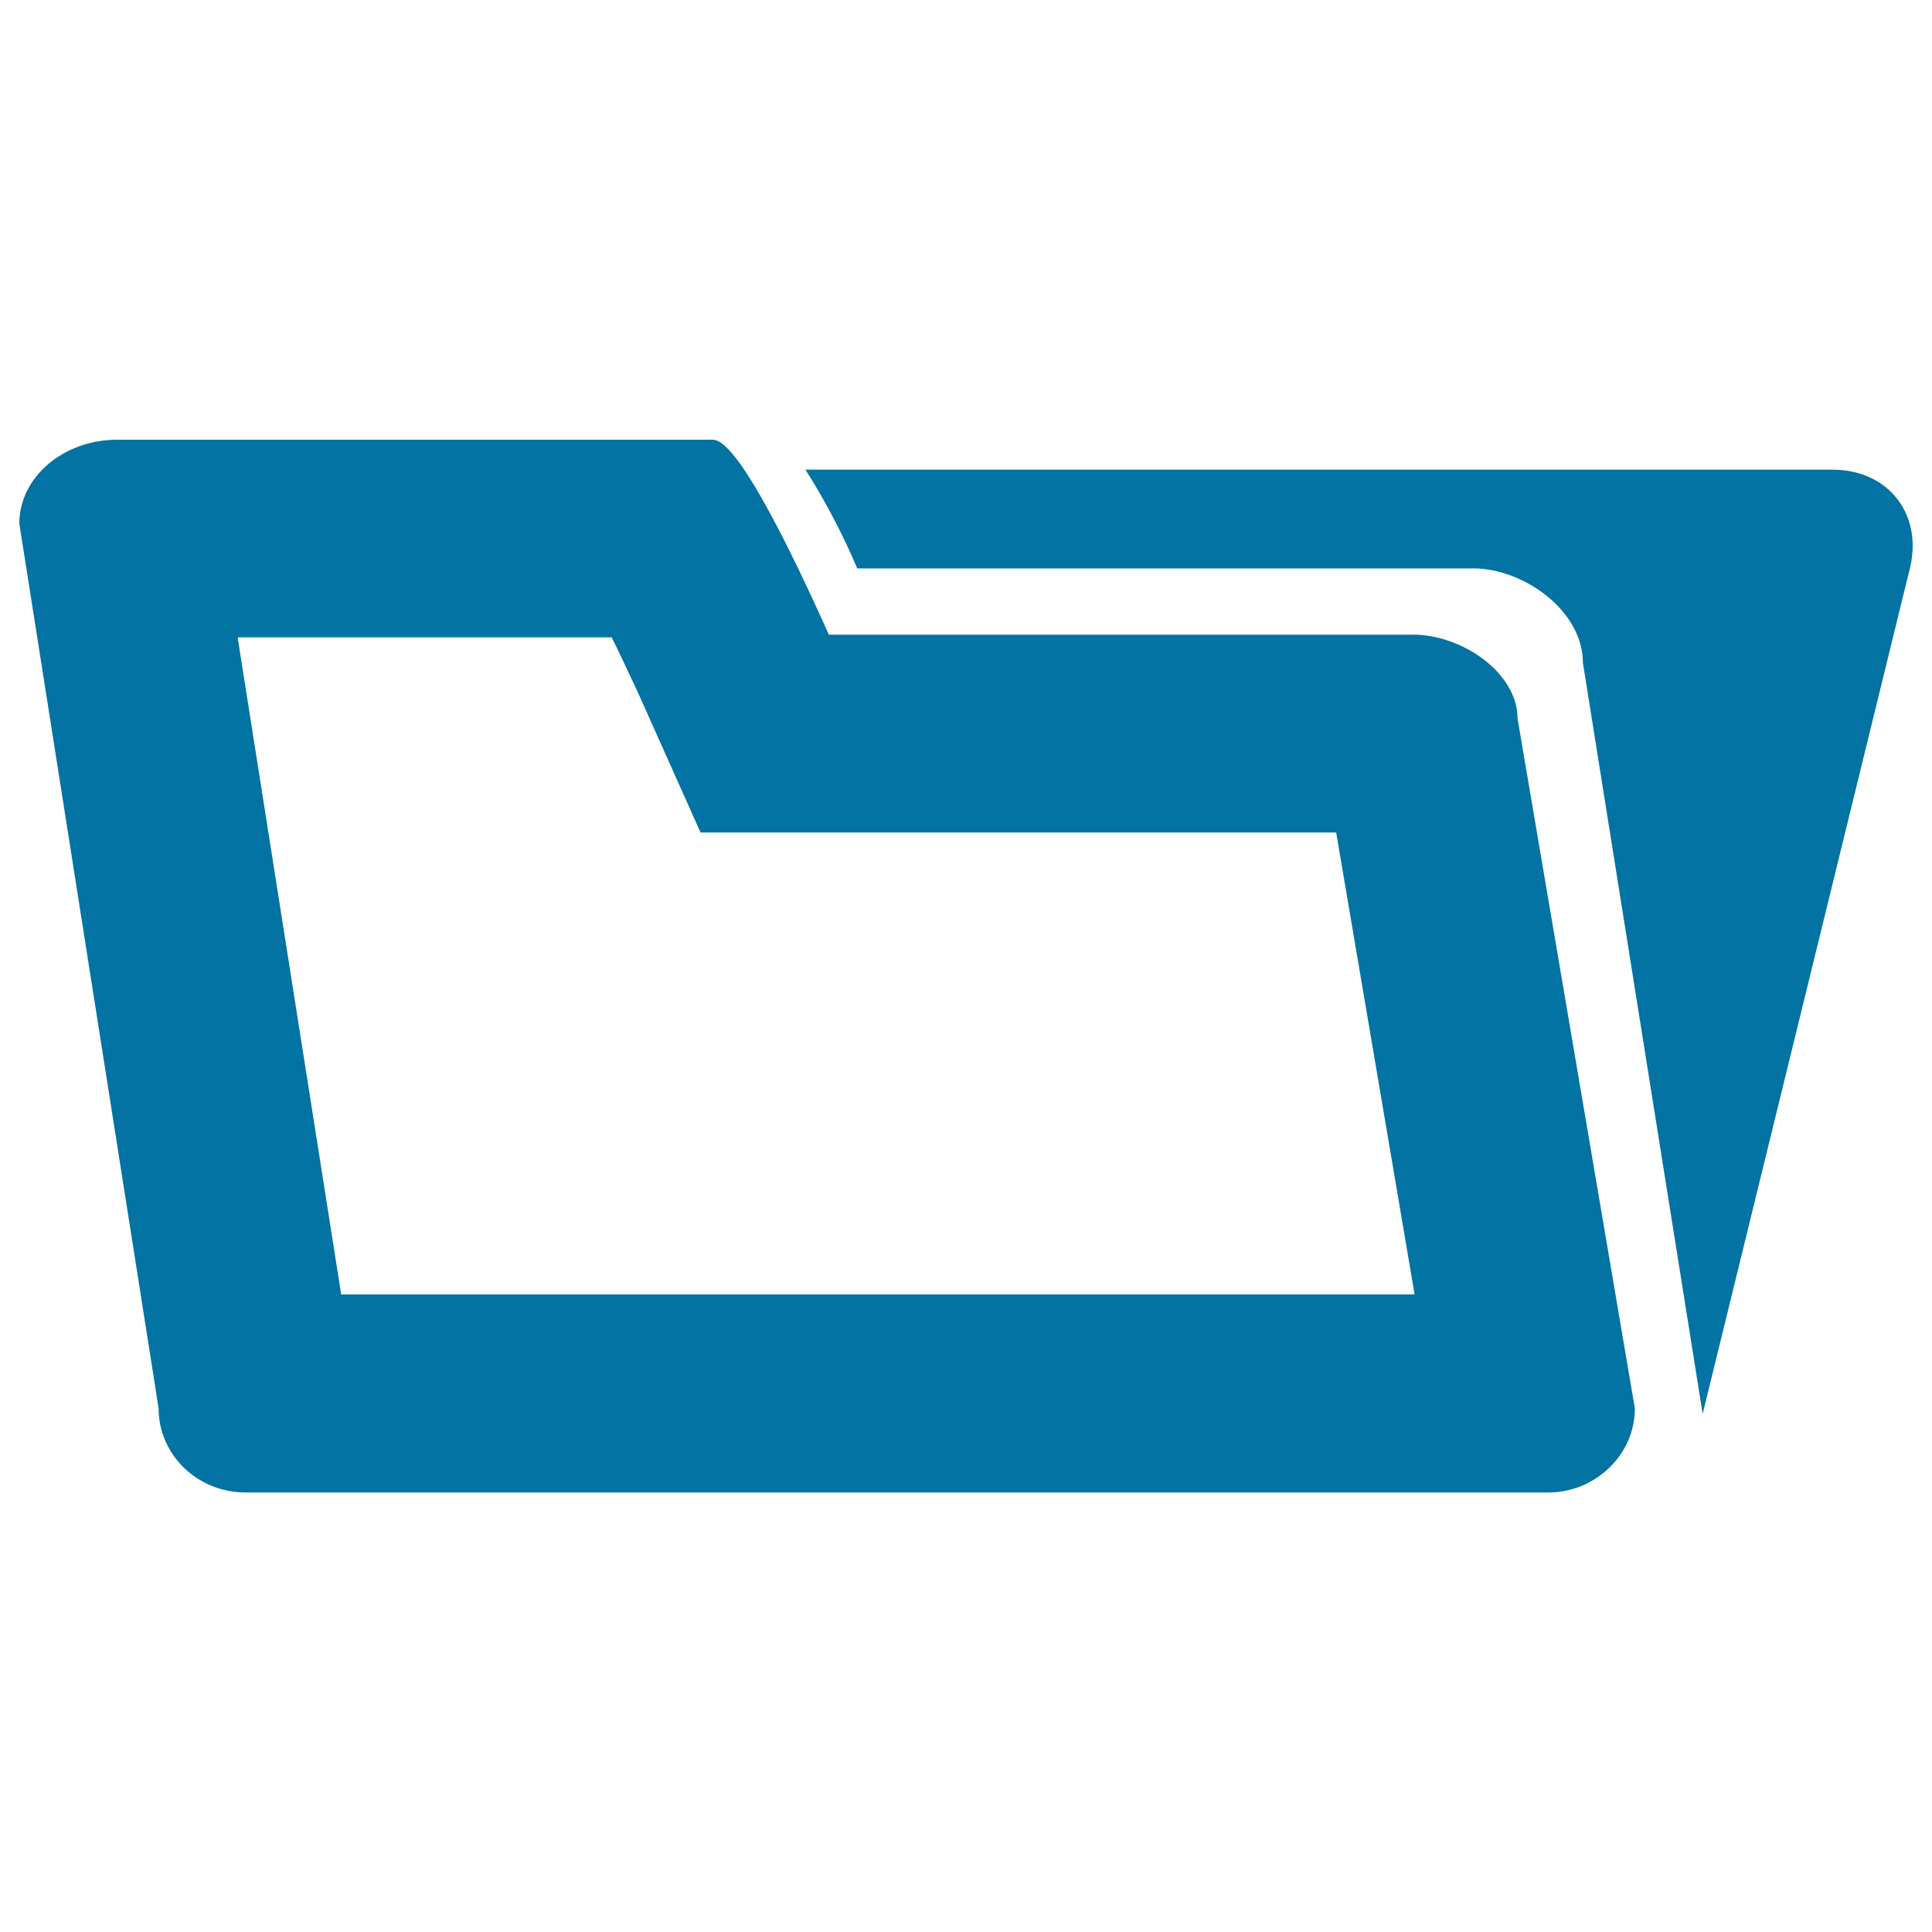
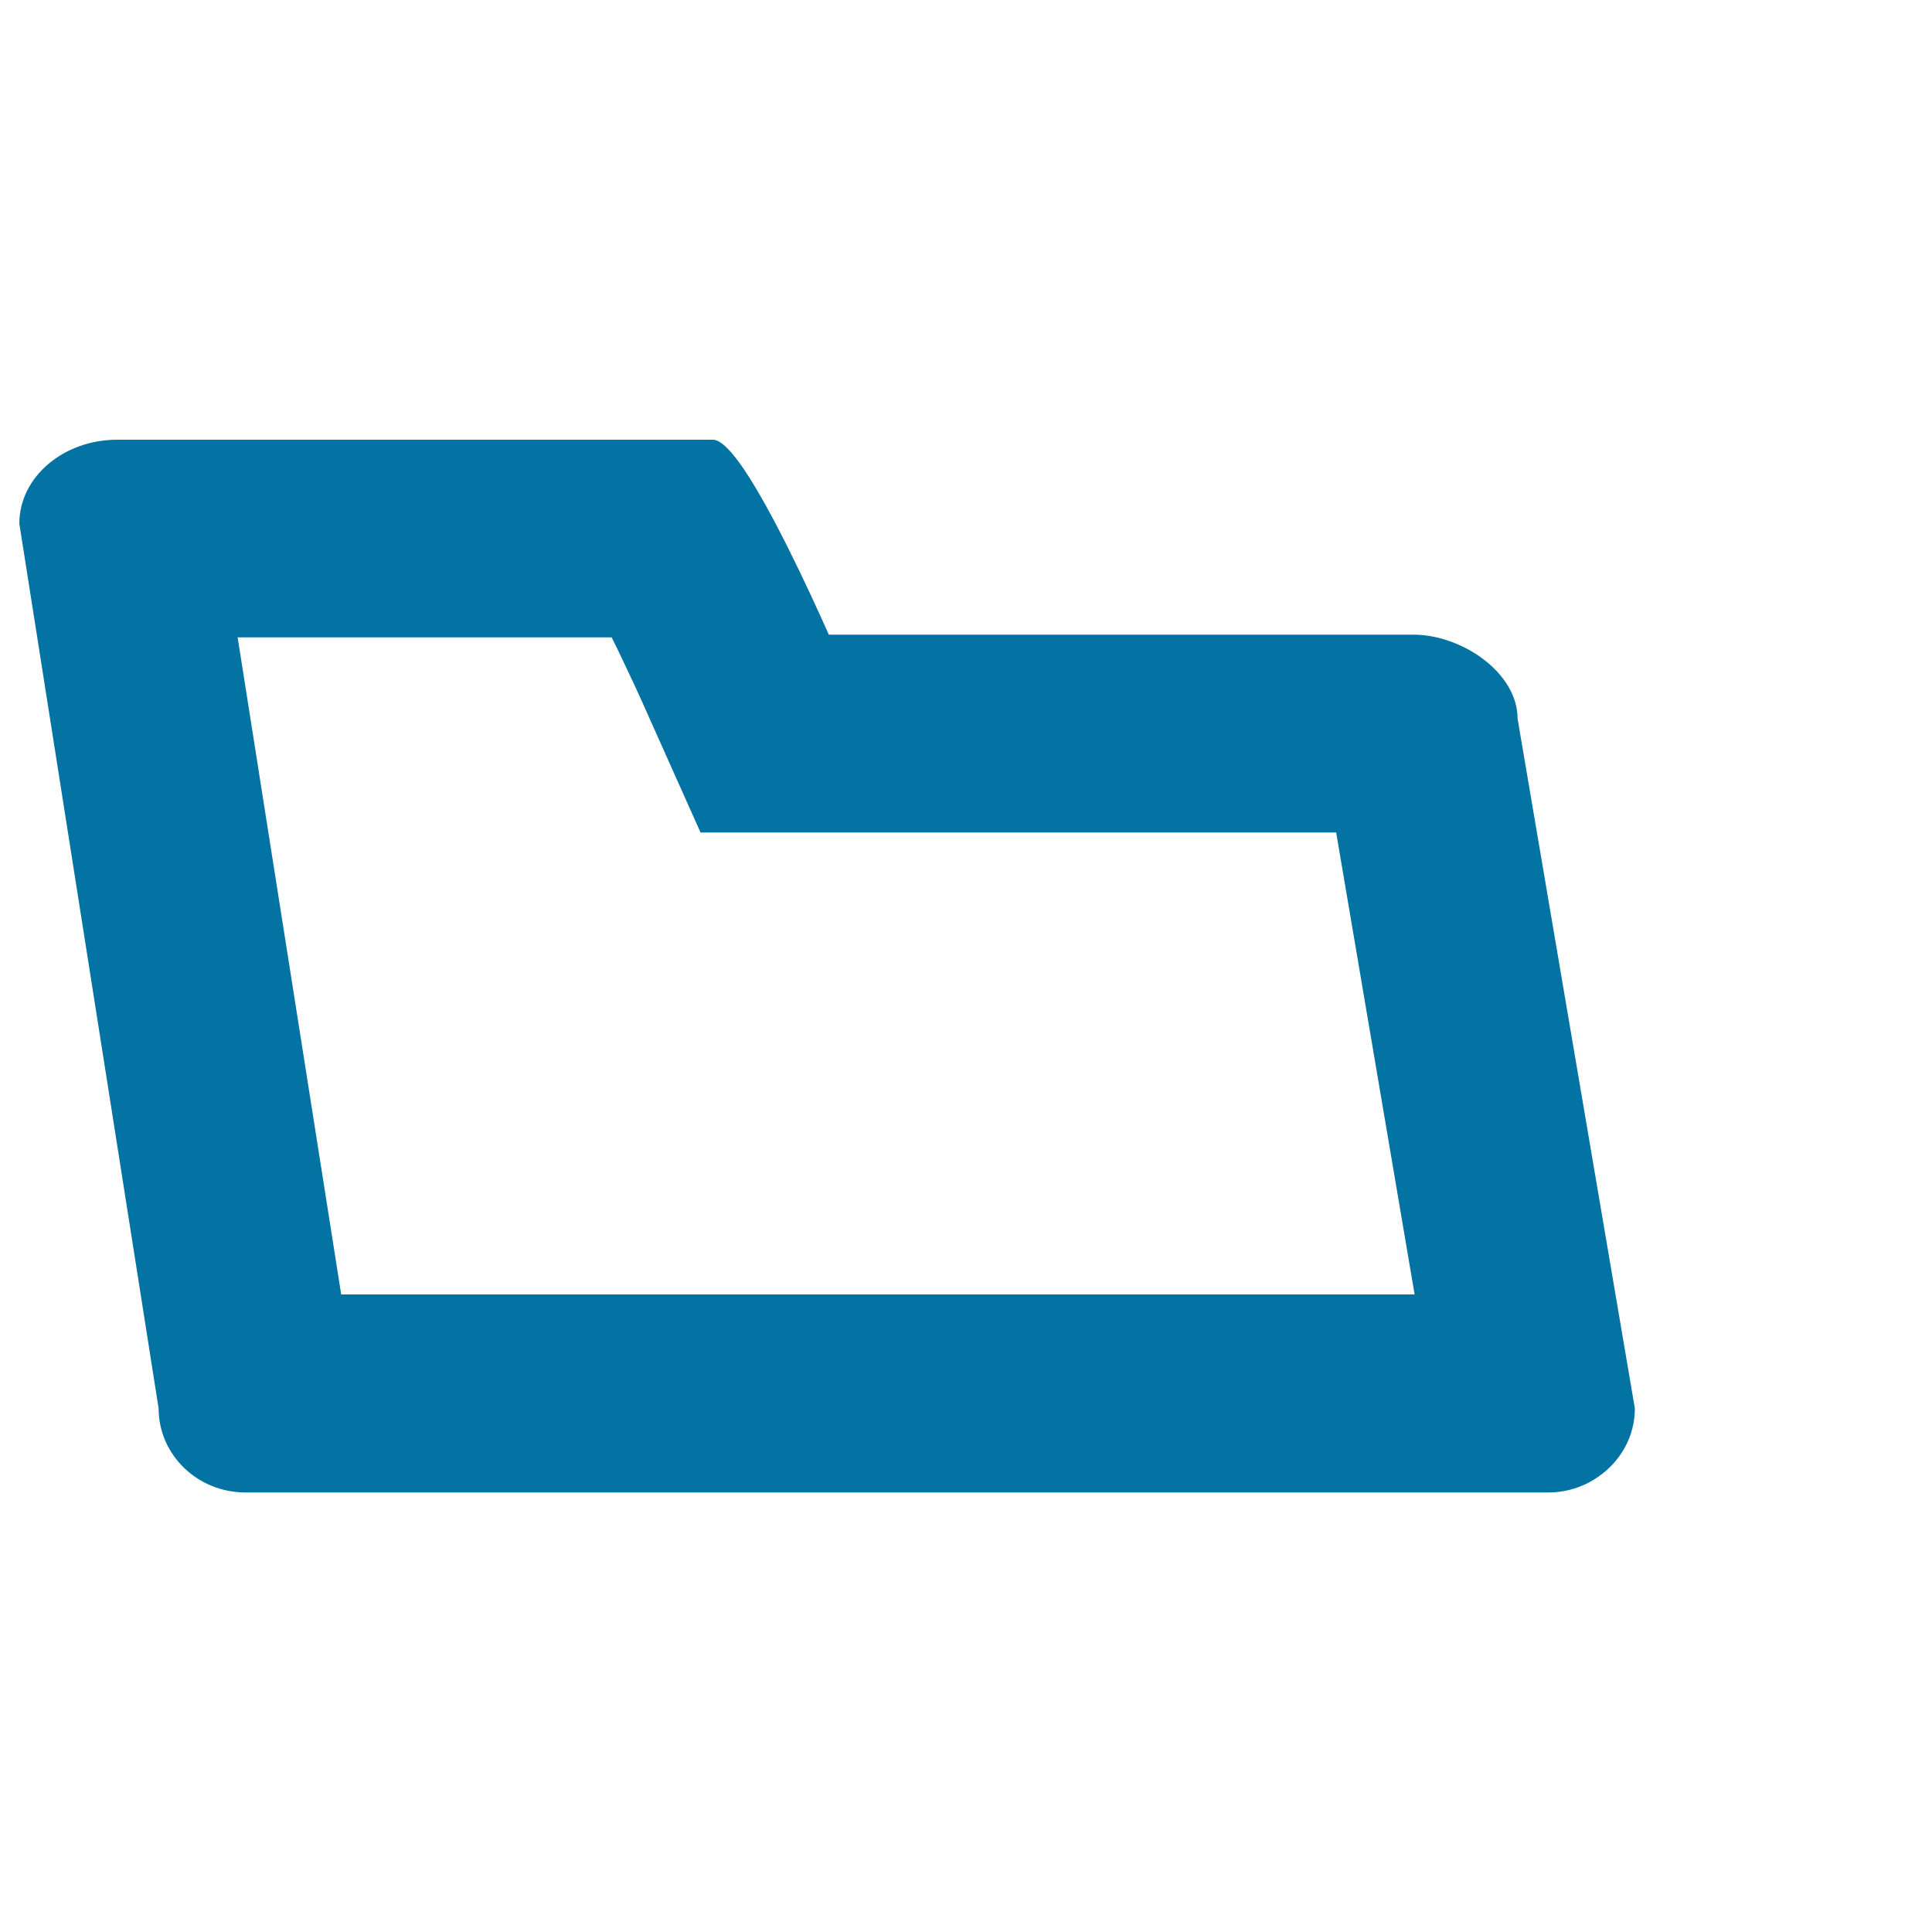
<svg xmlns="http://www.w3.org/2000/svg" viewBox="0 0 1000 1000" style="fill:#0273a2">
  <title>Folder Gross Outline Shape Interface Symbol SVG icon</title>
  <g>
    <g>
-       <path d="M948.5,243.1H416.9c9.7,15.2,19.4,33.5,26.8,51.1h318.8c26.1,0,56.8,21.9,56.8,48.8l62,388.8l107.4-438.2C995.1,265.7,977.1,243.1,948.5,243.1z" />
      <path d="M127.1,772.5h674.2c9.7,0,18.6-3,25.9-8.1c11.5-7.9,19-20.8,19-35.4l-60.7-357c0-24-29.1-43.5-53.9-43.5H429c-11.3-25.3-29.4-64-43.8-85.4c-6.4-9.5-12.1-15.5-16.2-15.5H60.9C32.8,227.5,10,247,10,271l72.1,458C82.1,753,102.2,772.5,127.1,772.5z M316.6,329.9c1.8,3.6,3.9,7.9,6,12.4c3.8,7.9,8.1,17.1,12.9,28l27.1,60.6H429h262.6l40.6,239.1H190.6h-14L123,329.9H316.6L316.6,329.9z" />
    </g>
  </g>
</svg>